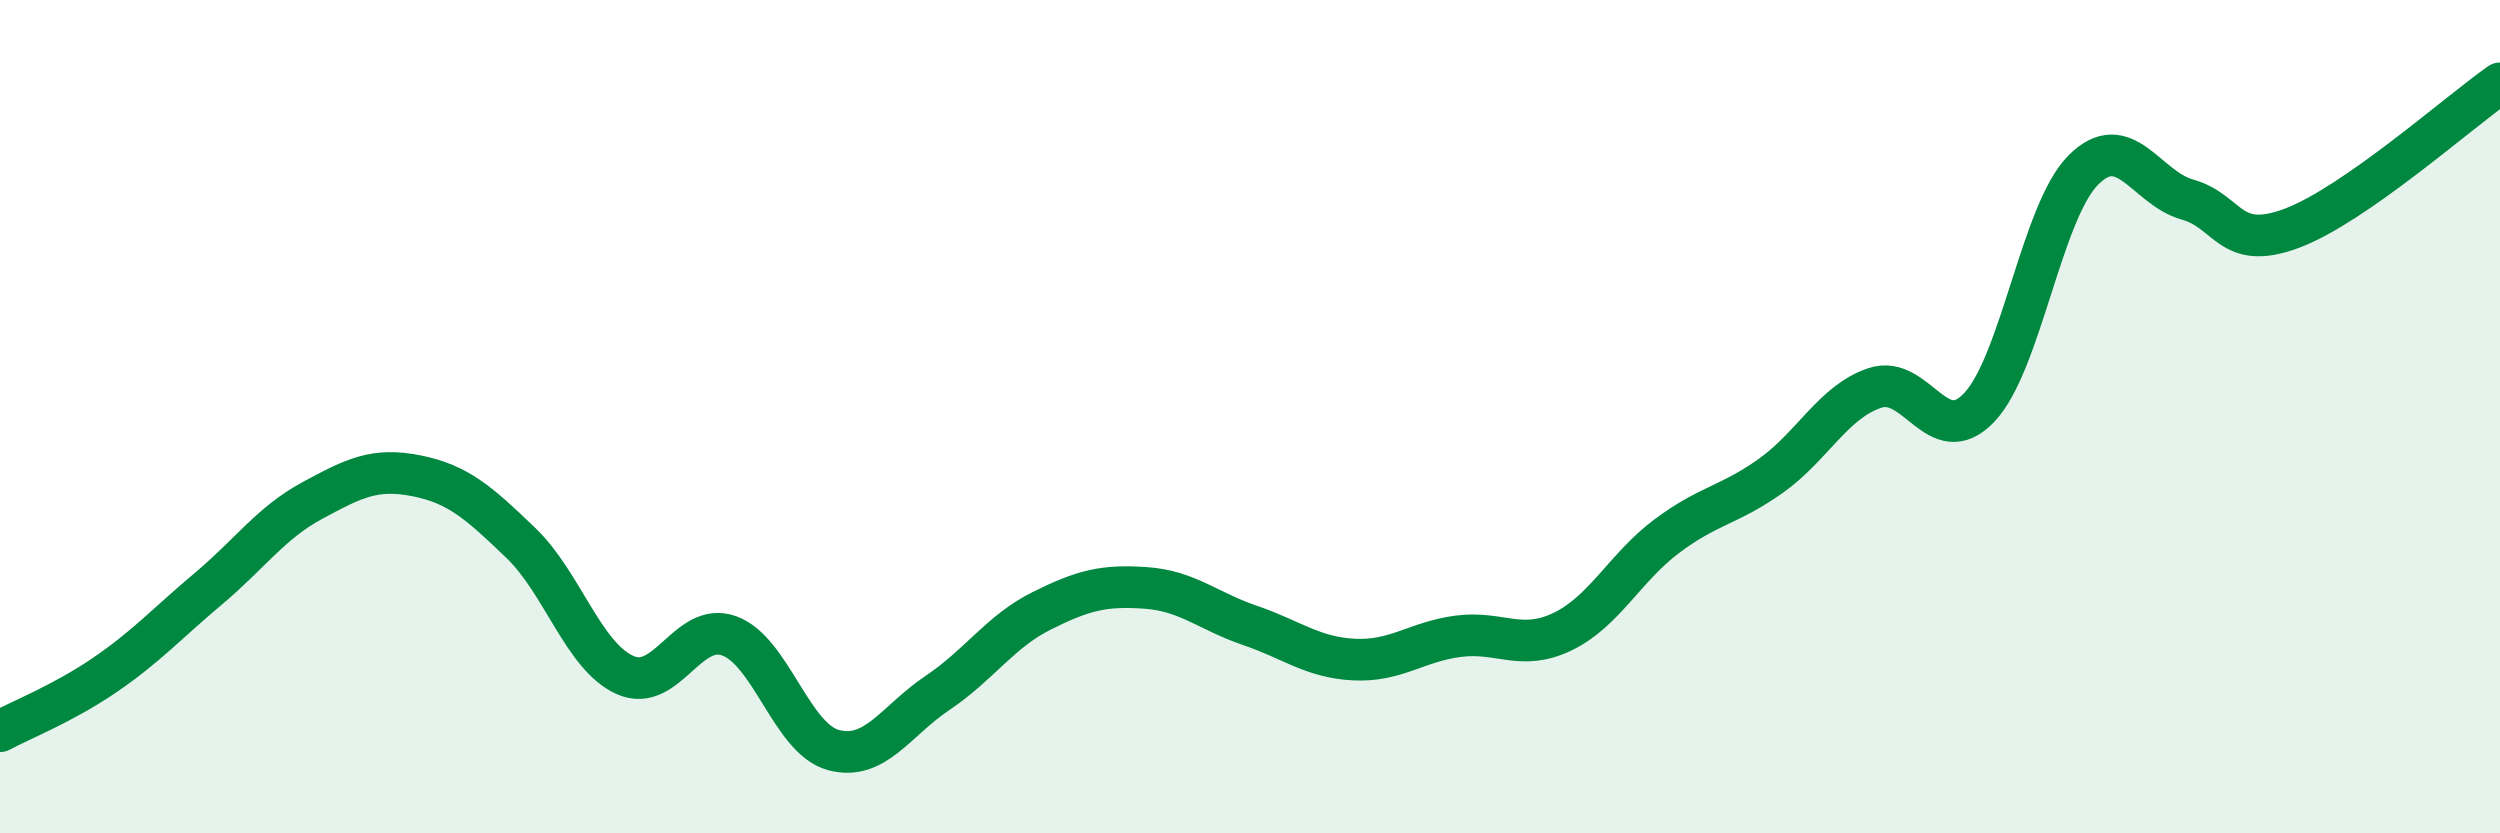
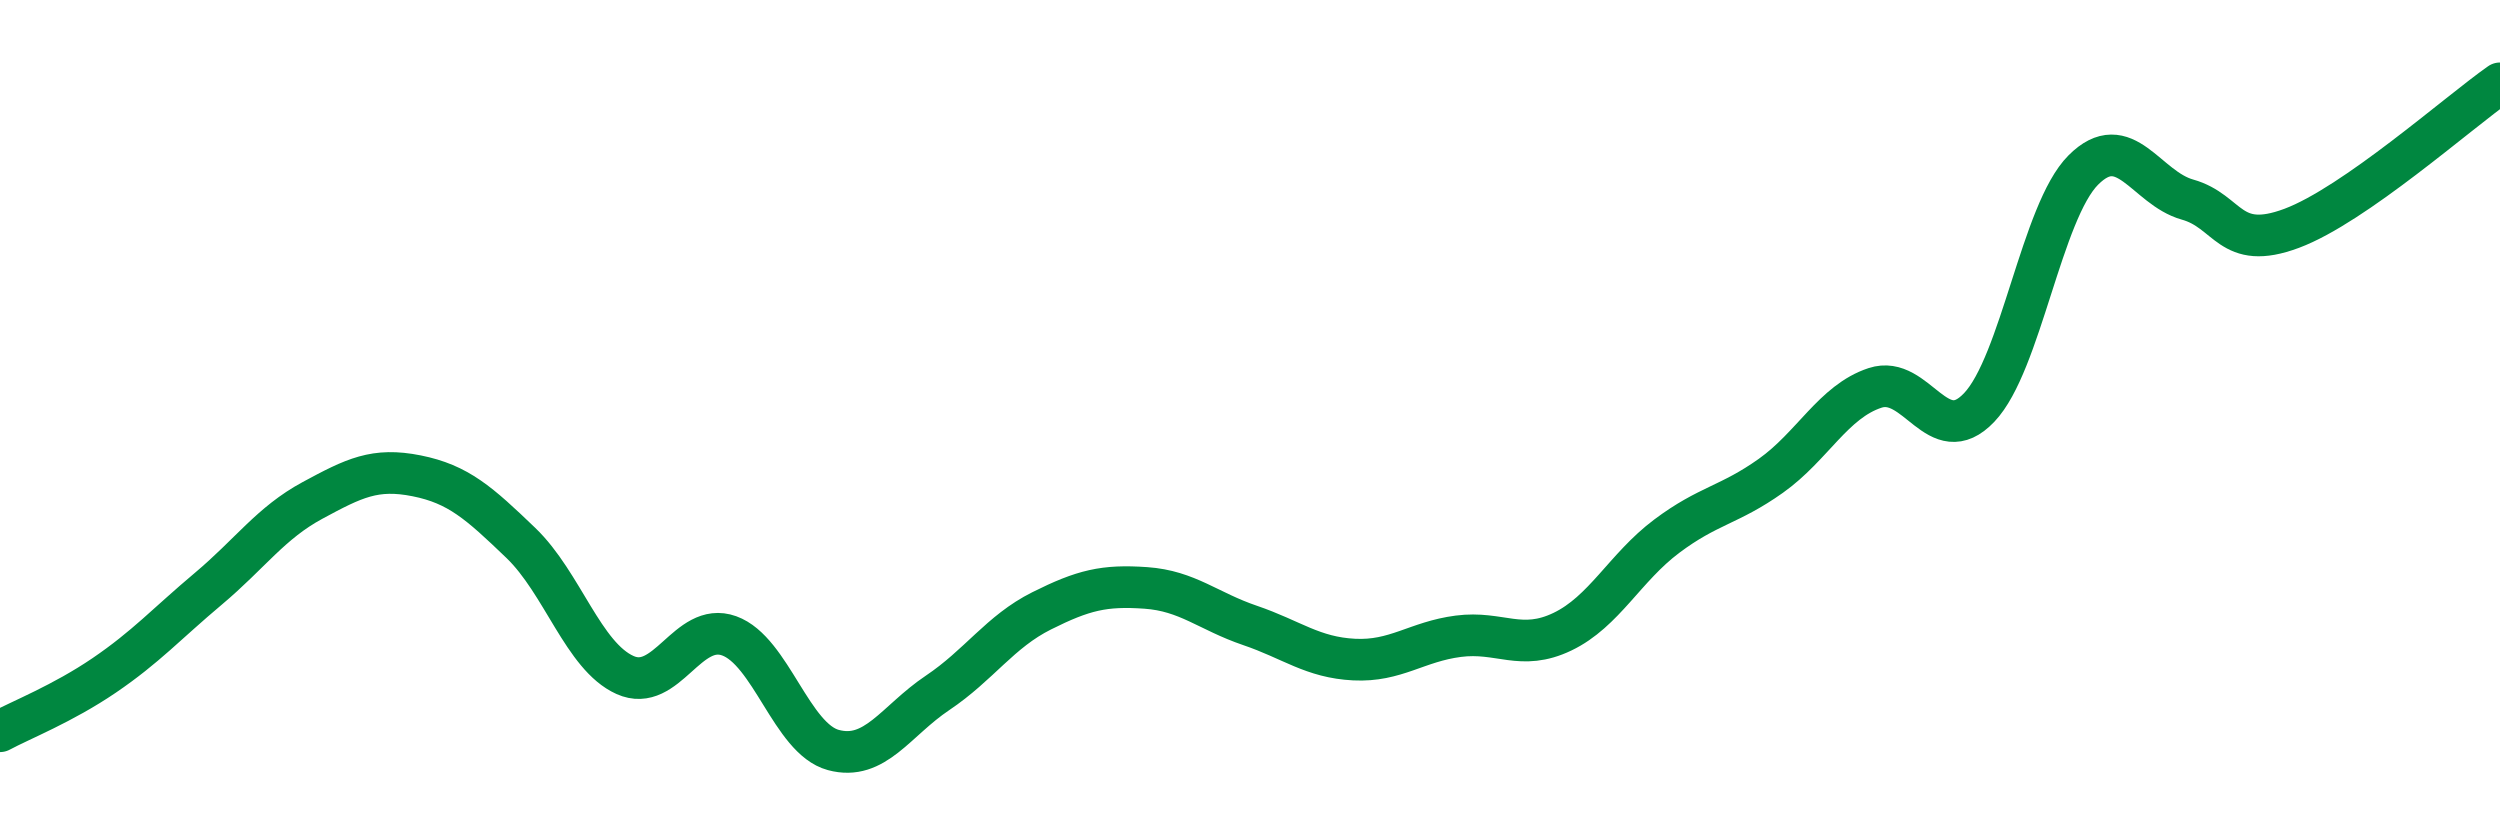
<svg xmlns="http://www.w3.org/2000/svg" width="60" height="20" viewBox="0 0 60 20">
-   <path d="M 0,17.55 C 0.5,17.28 1.5,16.89 2.5,16.21 C 3.5,15.53 4,14.97 5,14.13 C 6,13.29 6.5,12.55 7.5,12.01 C 8.5,11.47 9,11.22 10,11.42 C 11,11.62 11.5,12.07 12.5,13.03 C 13.5,13.99 14,15.75 15,16.2 C 16,16.65 16.5,14.9 17.5,15.26 C 18.5,15.62 19,17.73 20,18 C 21,18.27 21.5,17.3 22.5,16.63 C 23.5,15.96 24,15.16 25,14.66 C 26,14.16 26.5,14.04 27.5,14.11 C 28.5,14.18 29,14.67 30,15.01 C 31,15.35 31.5,15.78 32.5,15.83 C 33.5,15.88 34,15.4 35,15.27 C 36,15.14 36.5,15.64 37.5,15.16 C 38.5,14.68 39,13.62 40,12.87 C 41,12.12 41.5,12.13 42.5,11.42 C 43.5,10.71 44,9.64 45,9.31 C 46,8.98 46.5,10.83 47.5,9.78 C 48.5,8.73 49,5.08 50,4.08 C 51,3.08 51.5,4.51 52.5,4.79 C 53.5,5.07 53.5,6.04 55,5.48 C 56.5,4.92 59,2.7 60,2L60 20L0 20Z" fill="#008740" opacity="0.1" stroke-linecap="round" stroke-linejoin="round" />
  <path d="M 0,17.55 C 0.5,17.28 1.5,16.89 2.5,16.21 C 3.5,15.53 4,14.97 5,14.13 C 6,13.29 6.5,12.55 7.5,12.01 C 8.5,11.47 9,11.22 10,11.42 C 11,11.62 11.5,12.07 12.5,13.03 C 13.5,13.99 14,15.75 15,16.2 C 16,16.65 16.5,14.9 17.5,15.26 C 18.5,15.62 19,17.73 20,18 C 21,18.27 21.5,17.3 22.5,16.63 C 23.5,15.96 24,15.16 25,14.66 C 26,14.16 26.5,14.04 27.5,14.11 C 28.5,14.18 29,14.67 30,15.01 C 31,15.35 31.5,15.78 32.5,15.83 C 33.5,15.88 34,15.4 35,15.27 C 36,15.14 36.5,15.64 37.5,15.16 C 38.5,14.68 39,13.62 40,12.87 C 41,12.12 41.5,12.13 42.5,11.42 C 43.5,10.71 44,9.64 45,9.31 C 46,8.98 46.5,10.83 47.5,9.78 C 48.5,8.73 49,5.08 50,4.08 C 51,3.08 51.5,4.51 52.5,4.79 C 53.5,5.07 53.5,6.04 55,5.48 C 56.5,4.92 59,2.7 60,2" stroke="#008740" stroke-width="1" fill="none" stroke-linecap="round" stroke-linejoin="round" />
</svg>